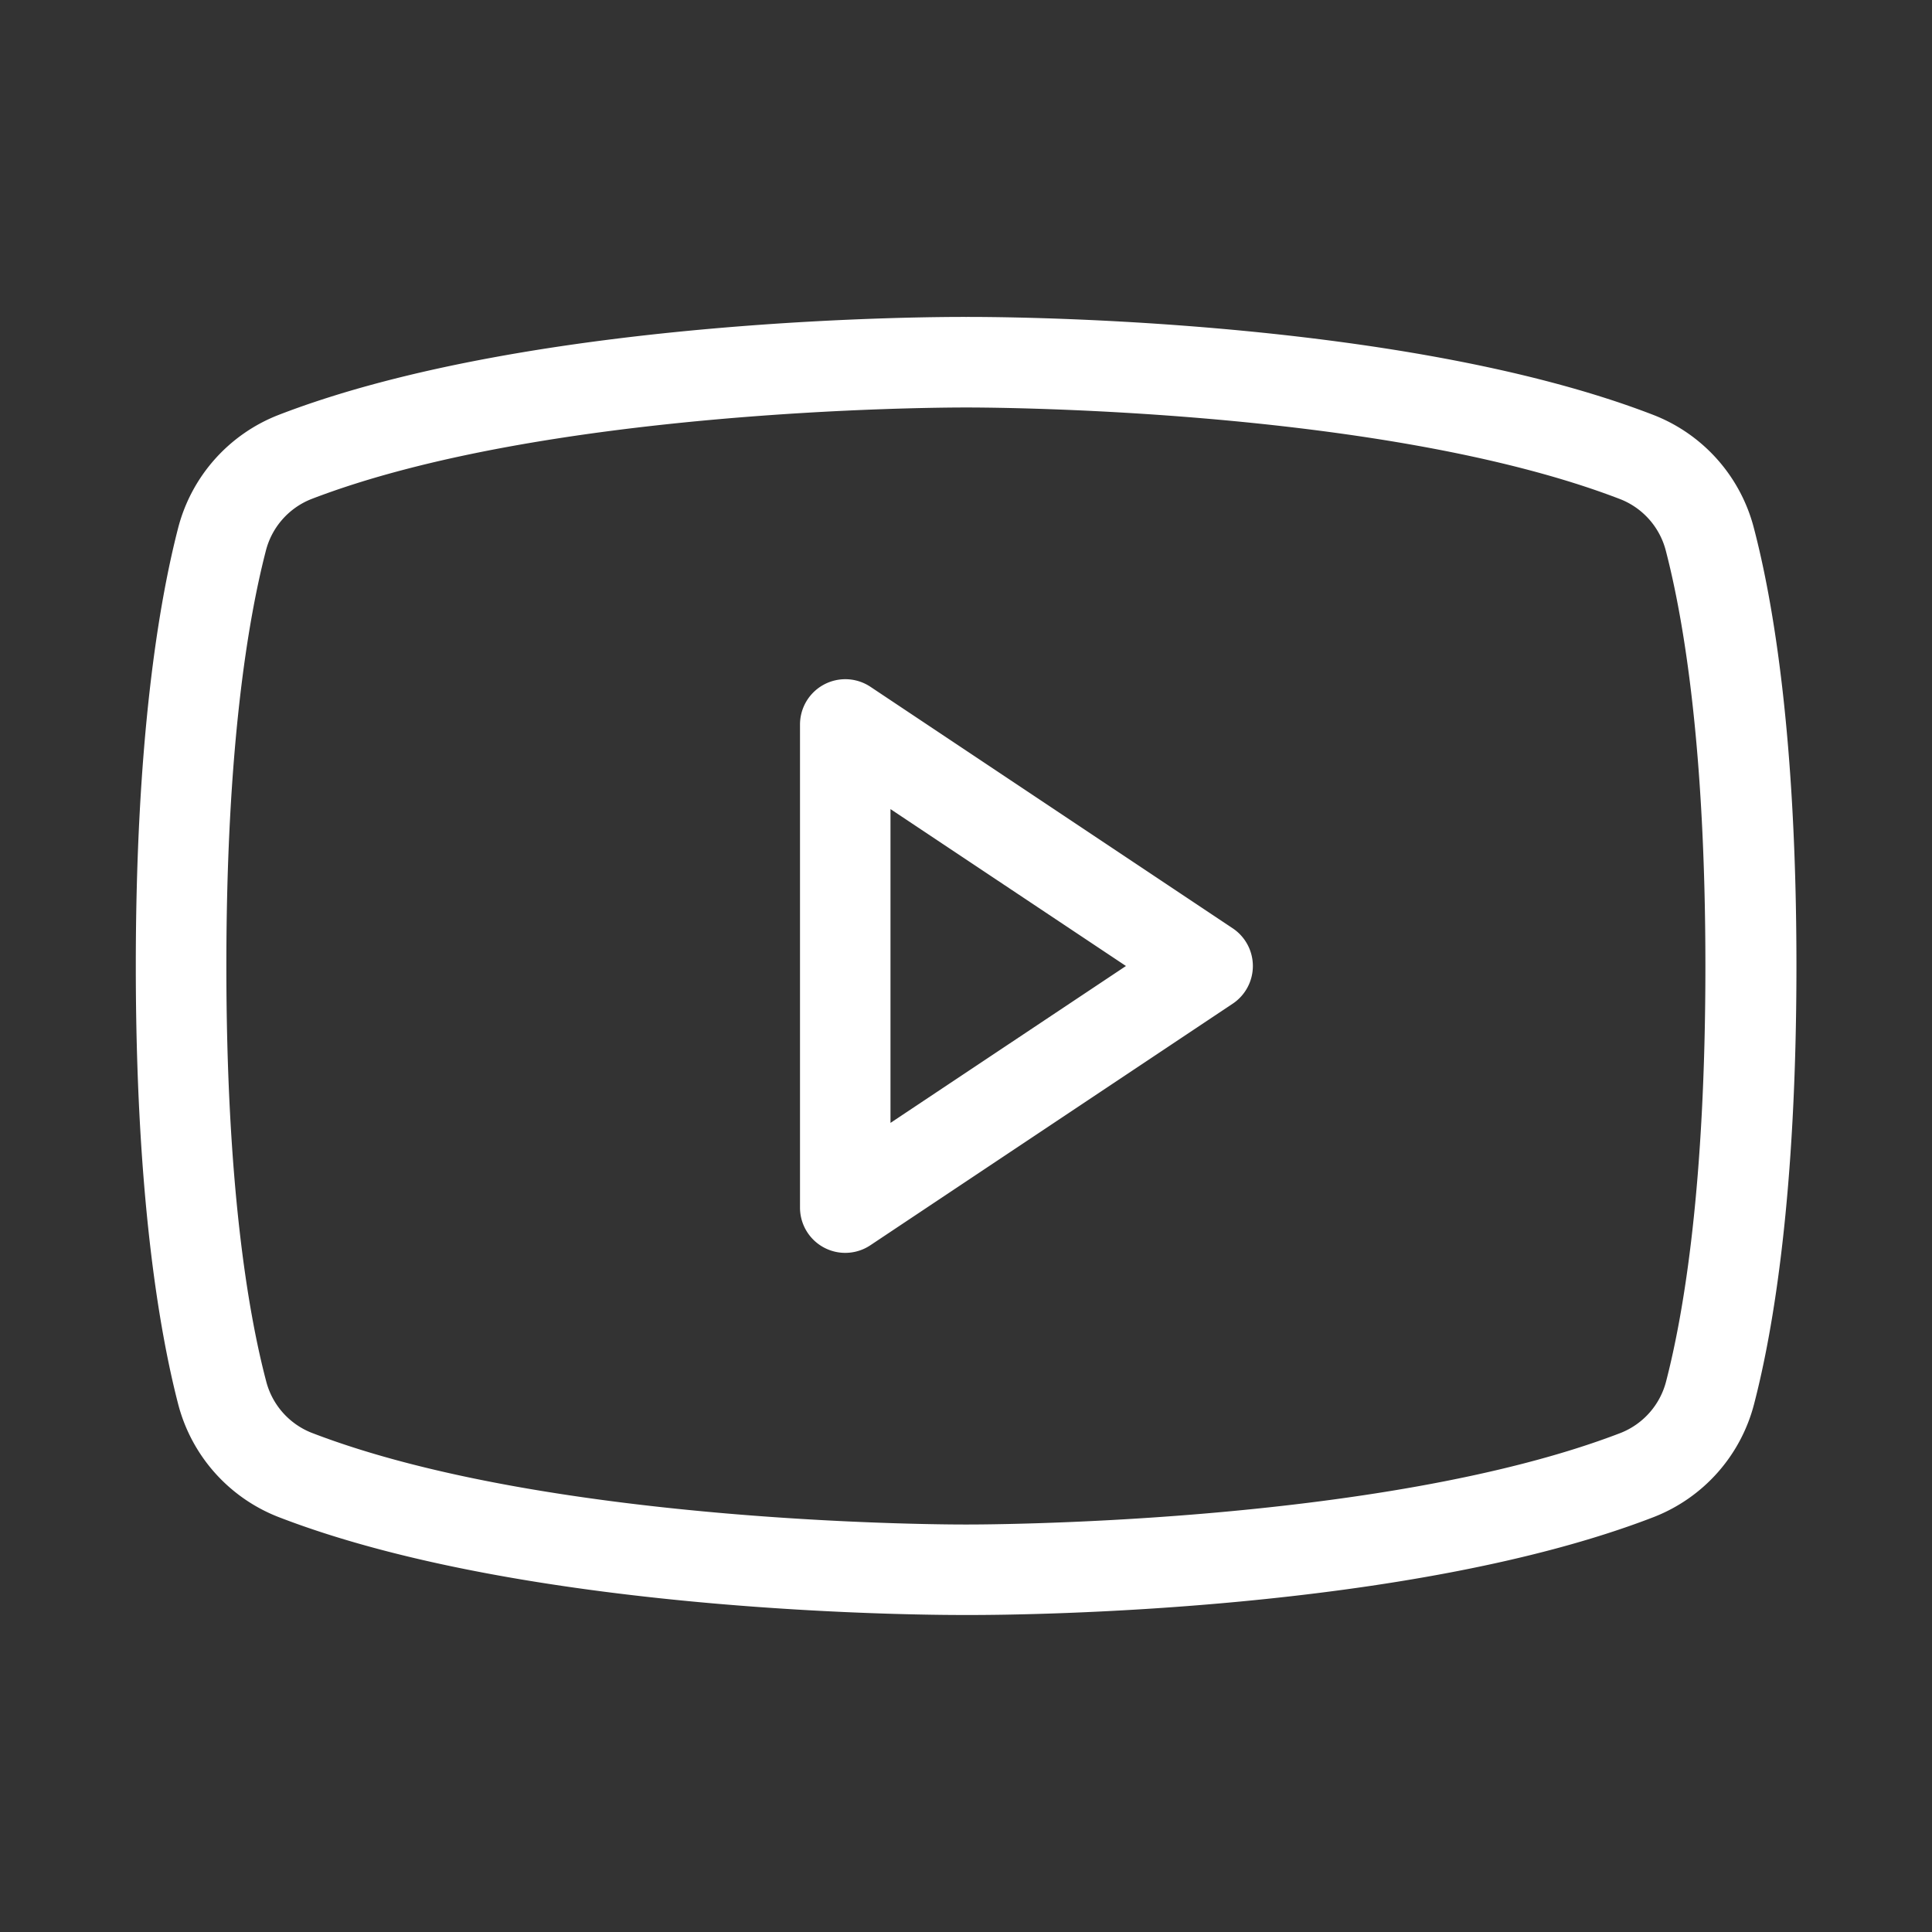
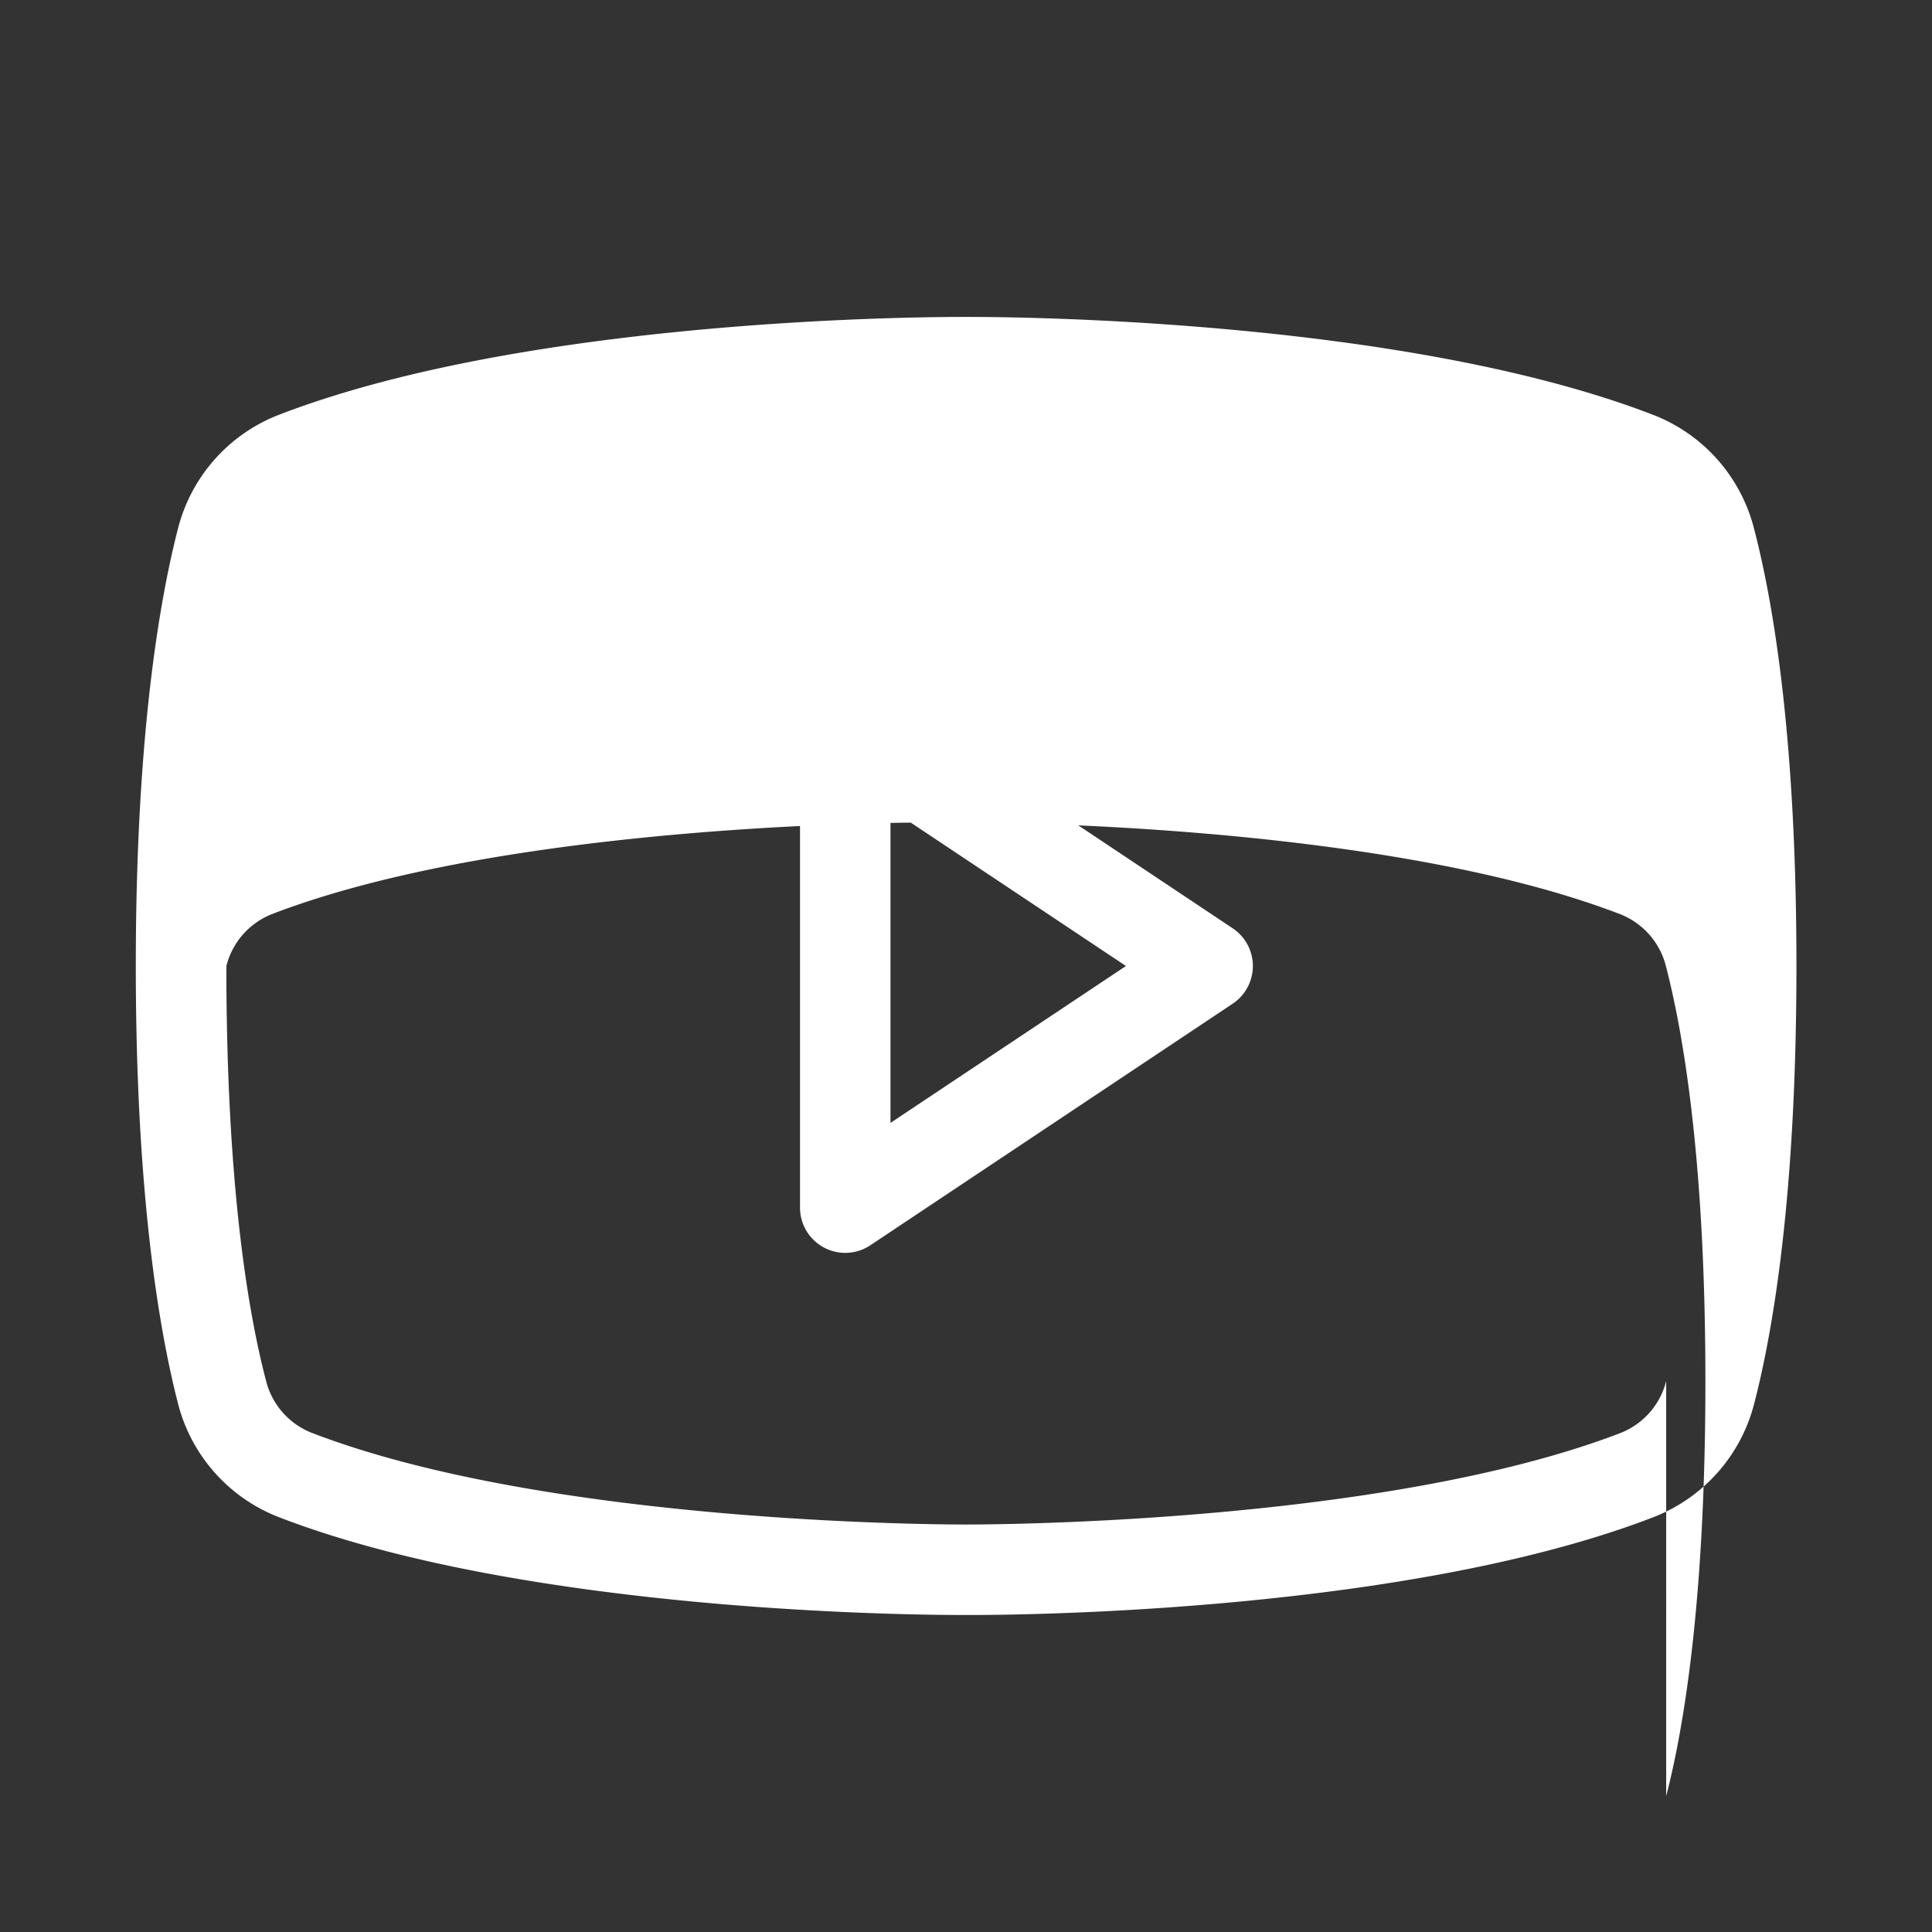
<svg xmlns="http://www.w3.org/2000/svg" width="24" height="24" fill="none">
  <rect width="100%" height="100%" fill="#333333" stroke="none" />
-   <path fill="#fff" d="m15.312 11.531-4.5-3A.563.563 0 0 0 9.938 9v6a.562.562 0 0 0 .874.469l4.5-3a.563.563 0 0 0 0-.938m-4.25 2.418v-3.898L13.987 12zm10.726-7.387a2.06 2.06 0 0 0-1.245-1.406c-3.2-1.238-8.33-1.219-8.543-1.219s-5.344-.02-8.546 1.22a2.06 2.06 0 0 0-1.242 1.405c-.239.928-.525 2.625-.525 5.438s.286 4.51.525 5.438a2.06 2.06 0 0 0 1.245 1.406c3.2 1.238 8.33 1.218 8.543 1.218h.067c.647 0 5.437-.04 8.48-1.218a2.06 2.06 0 0 0 1.244-1.407c.24-.925.525-2.618.525-5.437s-.285-4.51-.528-5.438m-1.09 10.594a.94.94 0 0 1-.562.643c-3 1.156-8.082 1.139-8.136 1.139s-5.13.018-8.133-1.141a.94.94 0 0 1-.562-.644c-.226-.861-.493-2.455-.493-5.153s.267-4.292.49-5.156a.94.94 0 0 1 .562-.643c2.892-1.114 7.717-1.139 8.113-1.139H12c.05 0 5.13-.018 8.133 1.141a.94.94 0 0 1 .562.644c.223.861.49 2.455.49 5.156s-.264 4.289-.487 5.153" />
+   <path fill="#fff" d="m15.312 11.531-4.5-3A.563.563 0 0 0 9.938 9v6a.562.562 0 0 0 .874.469l4.5-3a.563.563 0 0 0 0-.938m-4.25 2.418v-3.898L13.987 12zm10.726-7.387a2.06 2.06 0 0 0-1.245-1.406c-3.2-1.238-8.33-1.219-8.543-1.219s-5.344-.02-8.546 1.22a2.06 2.06 0 0 0-1.242 1.405c-.239.928-.525 2.625-.525 5.438s.286 4.51.525 5.438a2.06 2.06 0 0 0 1.245 1.406c3.2 1.238 8.33 1.218 8.543 1.218h.067c.647 0 5.437-.04 8.48-1.218a2.06 2.06 0 0 0 1.244-1.407c.24-.925.525-2.618.525-5.437s-.285-4.51-.528-5.438m-1.09 10.594a.94.94 0 0 1-.562.643c-3 1.156-8.082 1.139-8.136 1.139s-5.13.018-8.133-1.141a.94.94 0 0 1-.562-.644c-.226-.861-.493-2.455-.493-5.153a.94.94 0 0 1 .562-.643c2.892-1.114 7.717-1.139 8.113-1.139H12c.05 0 5.13-.018 8.133 1.141a.94.94 0 0 1 .562.644c.223.861.49 2.455.49 5.156s-.264 4.289-.487 5.153" />
</svg>